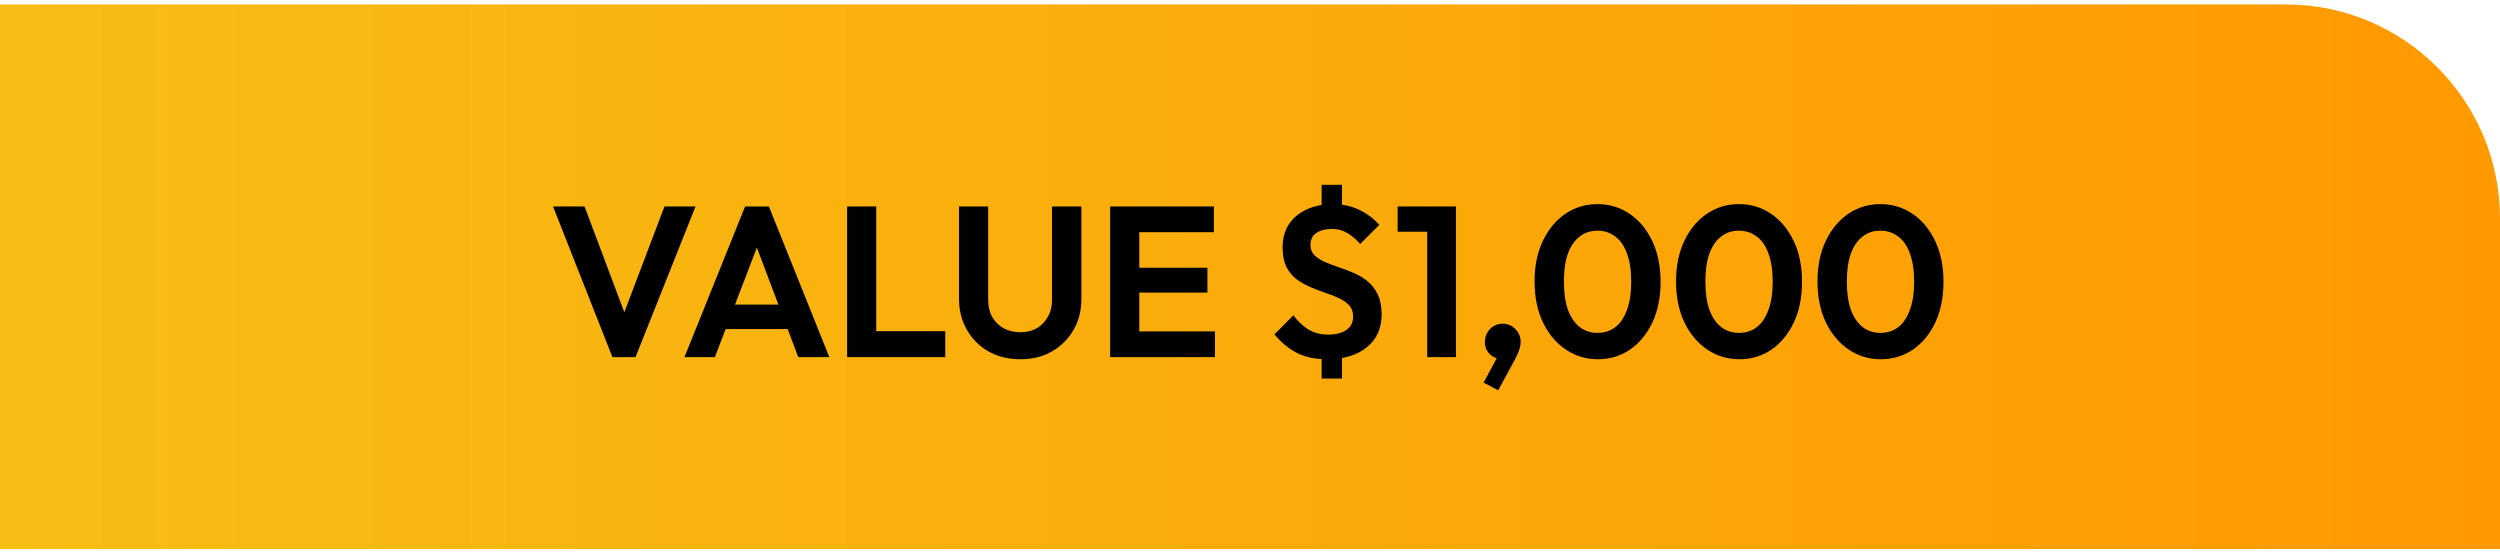
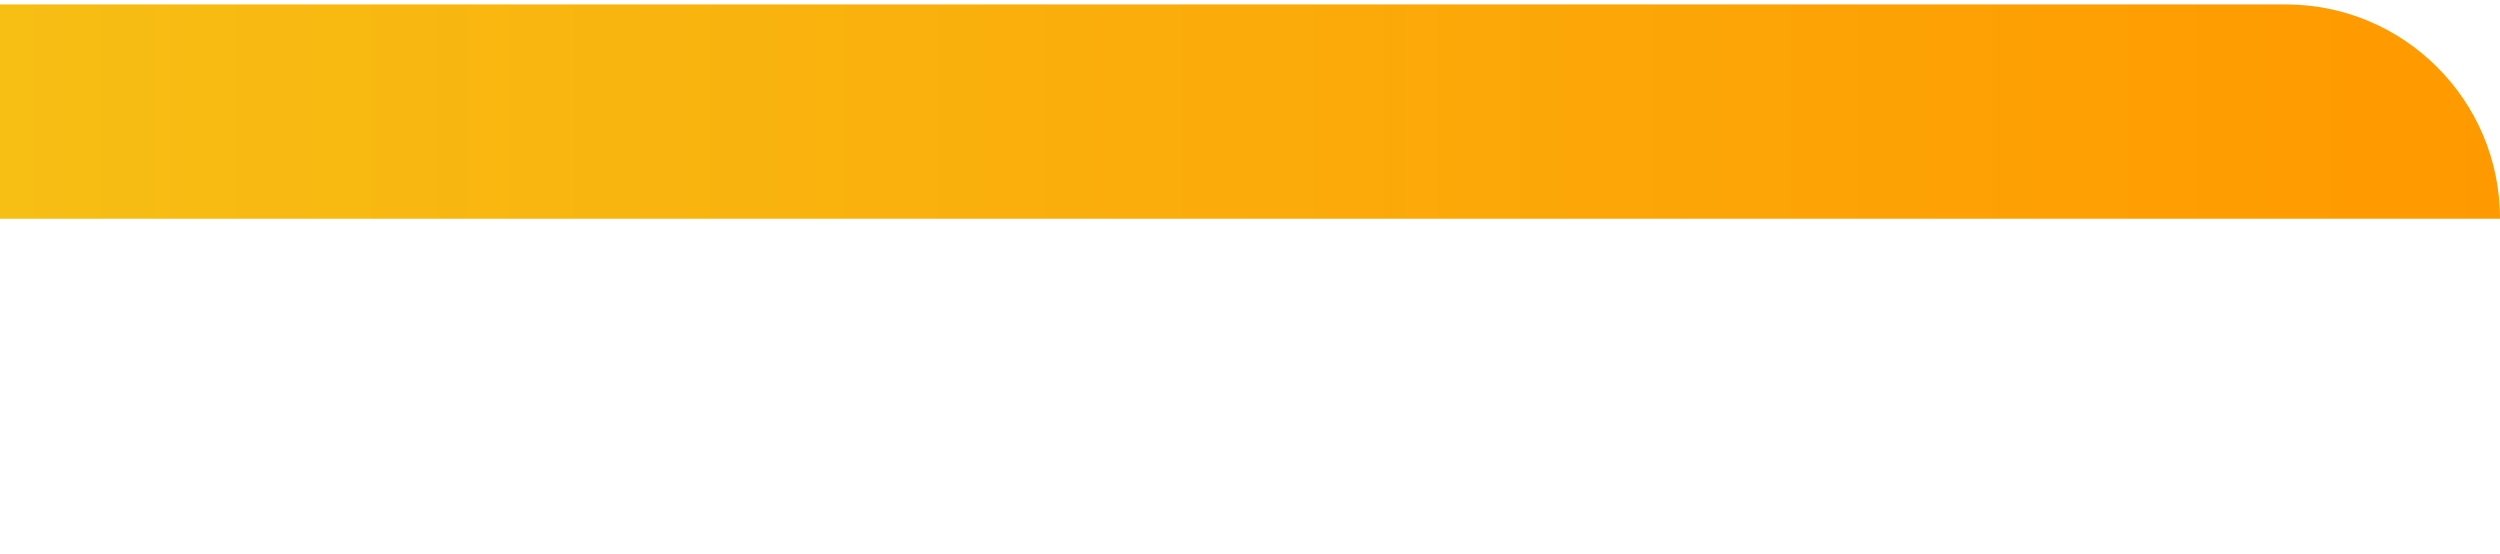
<svg xmlns="http://www.w3.org/2000/svg" width="280" height="62" viewBox="0 0 280 62" fill="none">
-   <path d="M0 0.496H256C269.255 0.496 280 11.241 280 24.496V61.496H0V0.496Z" fill="url(#paint0_linear_20_9999)" />
-   <path d="M68.589 39.996L61.941 23.124H65.469L70.605 36.78H69.237L74.421 23.124H77.901L71.181 39.996H68.589ZM76.66 39.996L83.452 23.124H86.116L92.884 39.996H89.404L84.172 26.148H85.372L80.068 39.996H76.66ZM80.26 36.852V34.116H89.332V36.852H80.26ZM94.876 39.996V23.124H98.14V39.996H94.876ZM97.276 39.996V37.092H105.868V39.996H97.276ZM114.274 40.236C112.946 40.236 111.762 39.948 110.722 39.372C109.698 38.78 108.89 37.972 108.298 36.948C107.706 35.924 107.41 34.764 107.41 33.468V23.124H110.674V33.564C110.674 34.316 110.826 34.964 111.13 35.508C111.45 36.052 111.882 36.476 112.426 36.78C112.986 37.068 113.602 37.212 114.274 37.212C114.962 37.212 115.57 37.068 116.098 36.78C116.626 36.476 117.042 36.052 117.346 35.508C117.666 34.964 117.826 34.324 117.826 33.588V23.124H121.114V33.492C121.114 34.788 120.818 35.948 120.226 36.972C119.634 37.98 118.826 38.78 117.802 39.372C116.794 39.948 115.618 40.236 114.274 40.236ZM124.337 39.996V23.124H127.601V39.996H124.337ZM126.737 39.996V37.116H136.073V39.996H126.737ZM126.737 32.772V29.988H135.233V32.772H126.737ZM126.737 26.004V23.124H135.953V26.004H126.737ZM148.598 40.236C147.334 40.236 146.23 40.004 145.286 39.54C144.358 39.076 143.51 38.38 142.742 37.452L144.854 35.316C145.35 35.972 145.91 36.5 146.534 36.9C147.174 37.284 147.918 37.476 148.766 37.476C149.63 37.476 150.31 37.3 150.806 36.948C151.302 36.596 151.55 36.1 151.55 35.46C151.55 34.948 151.406 34.532 151.118 34.212C150.83 33.892 150.446 33.62 149.966 33.396C149.502 33.172 148.99 32.972 148.43 32.796C147.87 32.604 147.31 32.388 146.75 32.148C146.19 31.908 145.67 31.612 145.19 31.26C144.726 30.892 144.35 30.428 144.062 29.868C143.79 29.292 143.654 28.572 143.654 27.708C143.654 26.684 143.894 25.812 144.374 25.092C144.87 24.372 145.542 23.82 146.39 23.436C147.254 23.052 148.23 22.86 149.318 22.86C150.374 22.86 151.35 23.076 152.246 23.508C153.142 23.94 153.886 24.5 154.478 25.188L152.342 27.324C151.862 26.78 151.366 26.364 150.854 26.076C150.358 25.788 149.822 25.644 149.246 25.644C148.462 25.644 147.854 25.796 147.422 26.1C146.99 26.388 146.774 26.836 146.774 27.444C146.774 27.908 146.918 28.284 147.206 28.572C147.494 28.86 147.87 29.108 148.334 29.316C148.814 29.524 149.334 29.724 149.894 29.916C150.47 30.108 151.038 30.324 151.598 30.564C152.174 30.804 152.694 31.116 153.158 31.5C153.638 31.884 154.022 32.38 154.31 32.988C154.598 33.58 154.742 34.316 154.742 35.196C154.742 36.764 154.19 37.996 153.086 38.892C151.998 39.788 150.502 40.236 148.598 40.236ZM148.022 38.748H150.302V42.396H148.022V38.748ZM150.302 24.468H148.022V20.7H150.302V24.468ZM159.848 39.996V23.124H163.064V39.996H159.848ZM156.536 25.956V23.124H162.824V25.956H156.536ZM166.165 42.852L167.869 39.684L168.853 39.42C168.741 39.628 168.613 39.804 168.469 39.948C168.325 40.092 168.157 40.164 167.965 40.164C167.565 40.164 167.189 39.988 166.837 39.636C166.485 39.284 166.309 38.844 166.309 38.316C166.309 37.74 166.501 37.252 166.885 36.852C167.269 36.452 167.749 36.252 168.325 36.252C168.853 36.252 169.317 36.452 169.717 36.852C170.117 37.252 170.317 37.74 170.317 38.316C170.317 38.54 170.269 38.812 170.173 39.132C170.077 39.436 169.901 39.828 169.645 40.308L167.797 43.716L166.165 42.852ZM178.976 40.236C177.648 40.236 176.448 39.876 175.376 39.156C174.304 38.436 173.448 37.42 172.808 36.108C172.184 34.796 171.872 33.268 171.872 31.524C171.872 29.78 172.184 28.26 172.808 26.964C173.432 25.668 174.272 24.66 175.328 23.94C176.4 23.22 177.592 22.86 178.904 22.86C180.248 22.86 181.448 23.22 182.504 23.94C183.576 24.66 184.424 25.676 185.048 26.988C185.672 28.284 185.984 29.812 185.984 31.572C185.984 33.316 185.672 34.844 185.048 36.156C184.424 37.452 183.584 38.46 182.528 39.18C181.472 39.884 180.288 40.236 178.976 40.236ZM178.928 37.284C179.696 37.284 180.36 37.068 180.92 36.636C181.48 36.204 181.912 35.564 182.216 34.716C182.536 33.868 182.696 32.812 182.696 31.548C182.696 30.284 182.536 29.228 182.216 28.38C181.912 27.532 181.472 26.9 180.896 26.484C180.336 26.052 179.672 25.836 178.904 25.836C178.152 25.836 177.496 26.052 176.936 26.484C176.376 26.9 175.936 27.532 175.616 28.38C175.312 29.212 175.16 30.26 175.16 31.524C175.16 32.804 175.312 33.868 175.616 34.716C175.936 35.564 176.376 36.204 176.936 36.636C177.496 37.068 178.16 37.284 178.928 37.284ZM194.82 40.236C193.492 40.236 192.292 39.876 191.22 39.156C190.148 38.436 189.292 37.42 188.652 36.108C188.028 34.796 187.716 33.268 187.716 31.524C187.716 29.78 188.028 28.26 188.652 26.964C189.276 25.668 190.116 24.66 191.172 23.94C192.244 23.22 193.436 22.86 194.748 22.86C196.092 22.86 197.292 23.22 198.348 23.94C199.42 24.66 200.268 25.676 200.892 26.988C201.516 28.284 201.828 29.812 201.828 31.572C201.828 33.316 201.516 34.844 200.892 36.156C200.268 37.452 199.428 38.46 198.372 39.18C197.316 39.884 196.132 40.236 194.82 40.236ZM194.772 37.284C195.54 37.284 196.204 37.068 196.764 36.636C197.324 36.204 197.756 35.564 198.06 34.716C198.38 33.868 198.54 32.812 198.54 31.548C198.54 30.284 198.38 29.228 198.06 28.38C197.756 27.532 197.316 26.9 196.74 26.484C196.18 26.052 195.516 25.836 194.748 25.836C193.996 25.836 193.34 26.052 192.78 26.484C192.22 26.9 191.78 27.532 191.46 28.38C191.156 29.212 191.004 30.26 191.004 31.524C191.004 32.804 191.156 33.868 191.46 34.716C191.78 35.564 192.22 36.204 192.78 36.636C193.34 37.068 194.004 37.284 194.772 37.284ZM210.663 40.236C209.335 40.236 208.135 39.876 207.063 39.156C205.991 38.436 205.135 37.42 204.495 36.108C203.871 34.796 203.559 33.268 203.559 31.524C203.559 29.78 203.871 28.26 204.495 26.964C205.119 25.668 205.959 24.66 207.015 23.94C208.087 23.22 209.279 22.86 210.591 22.86C211.935 22.86 213.135 23.22 214.191 23.94C215.263 24.66 216.111 25.676 216.735 26.988C217.359 28.284 217.671 29.812 217.671 31.572C217.671 33.316 217.359 34.844 216.735 36.156C216.111 37.452 215.271 38.46 214.215 39.18C213.159 39.884 211.975 40.236 210.663 40.236ZM210.615 37.284C211.383 37.284 212.047 37.068 212.607 36.636C213.167 36.204 213.599 35.564 213.903 34.716C214.223 33.868 214.383 32.812 214.383 31.548C214.383 30.284 214.223 29.228 213.903 28.38C213.599 27.532 213.159 26.9 212.583 26.484C212.023 26.052 211.359 25.836 210.591 25.836C209.839 25.836 209.183 26.052 208.623 26.484C208.063 26.9 207.623 27.532 207.303 28.38C206.999 29.212 206.847 30.26 206.847 31.524C206.847 32.804 206.999 33.868 207.303 34.716C207.623 35.564 208.063 36.204 208.623 36.636C209.183 37.068 209.847 37.284 210.615 37.284Z" fill="black" />
+   <path d="M0 0.496H256C269.255 0.496 280 11.241 280 24.496H0V0.496Z" fill="url(#paint0_linear_20_9999)" />
  <defs>
    <linearGradient id="paint0_linear_20_9999" x1="0" y1="30.996" x2="280" y2="30.996" gradientUnits="userSpaceOnUse">
      <stop stop-color="#F7BE14" />
      <stop offset="1" stop-color="#FF9900" />
    </linearGradient>
  </defs>
</svg>